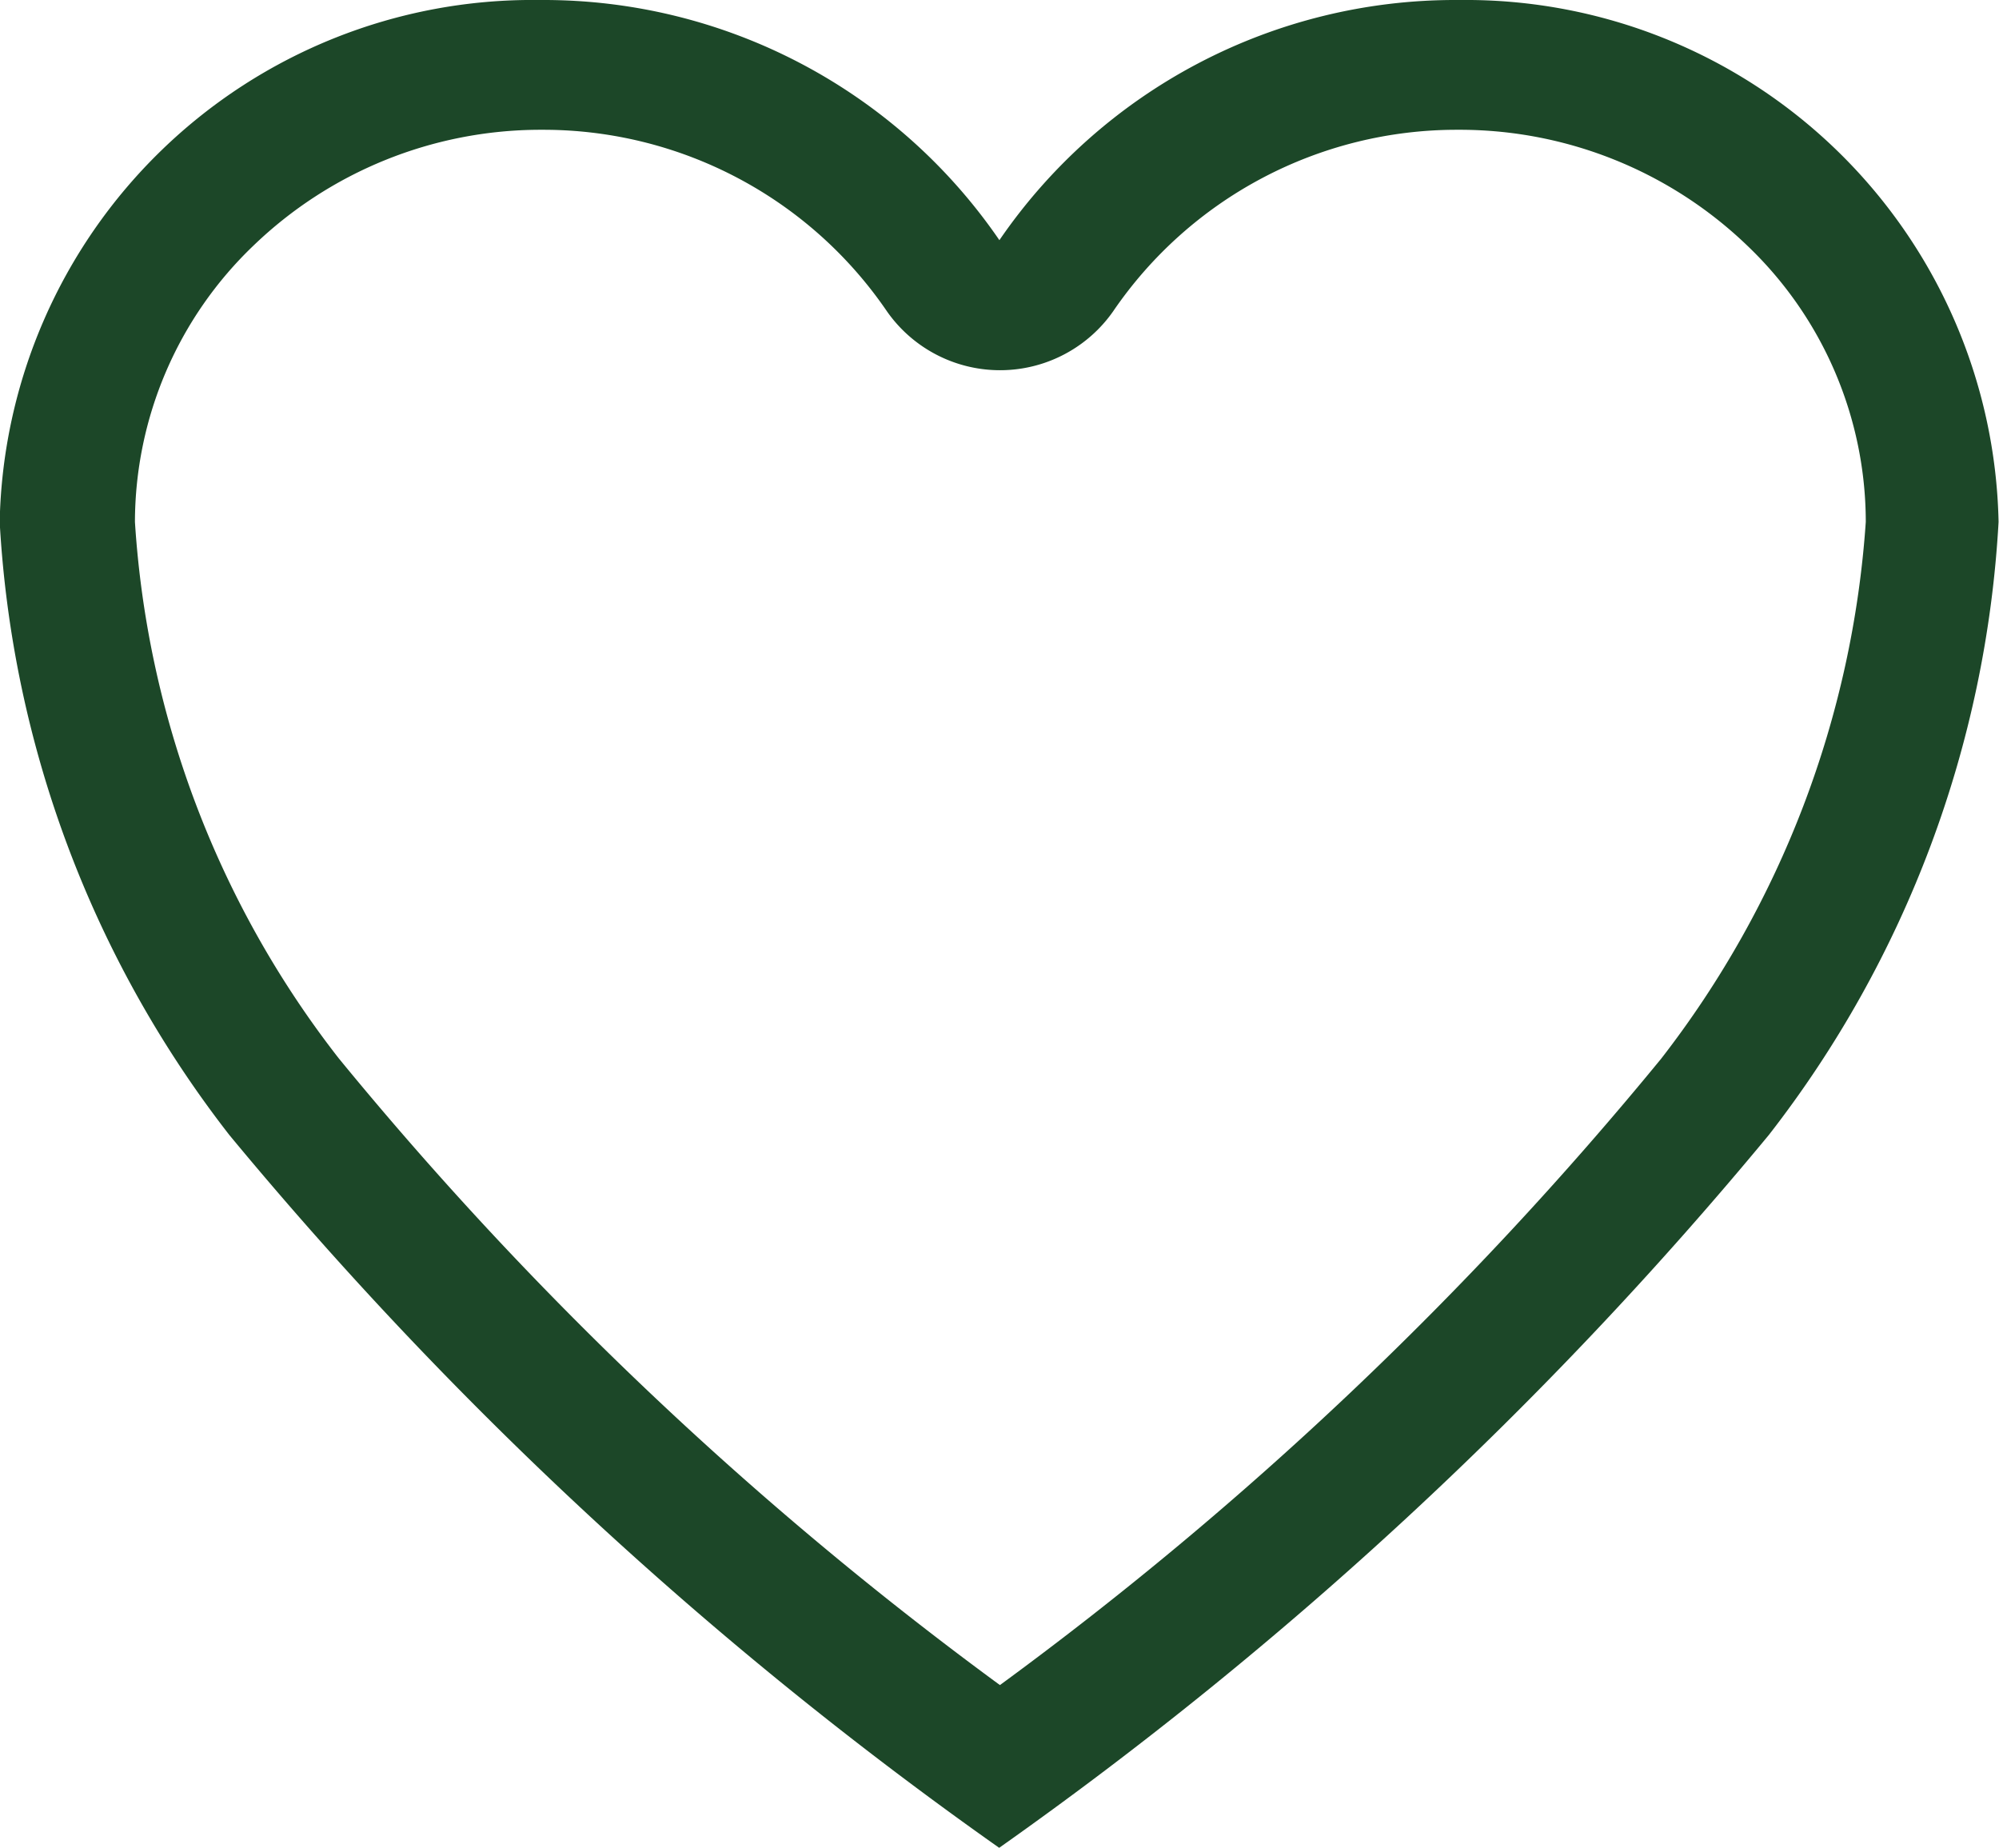
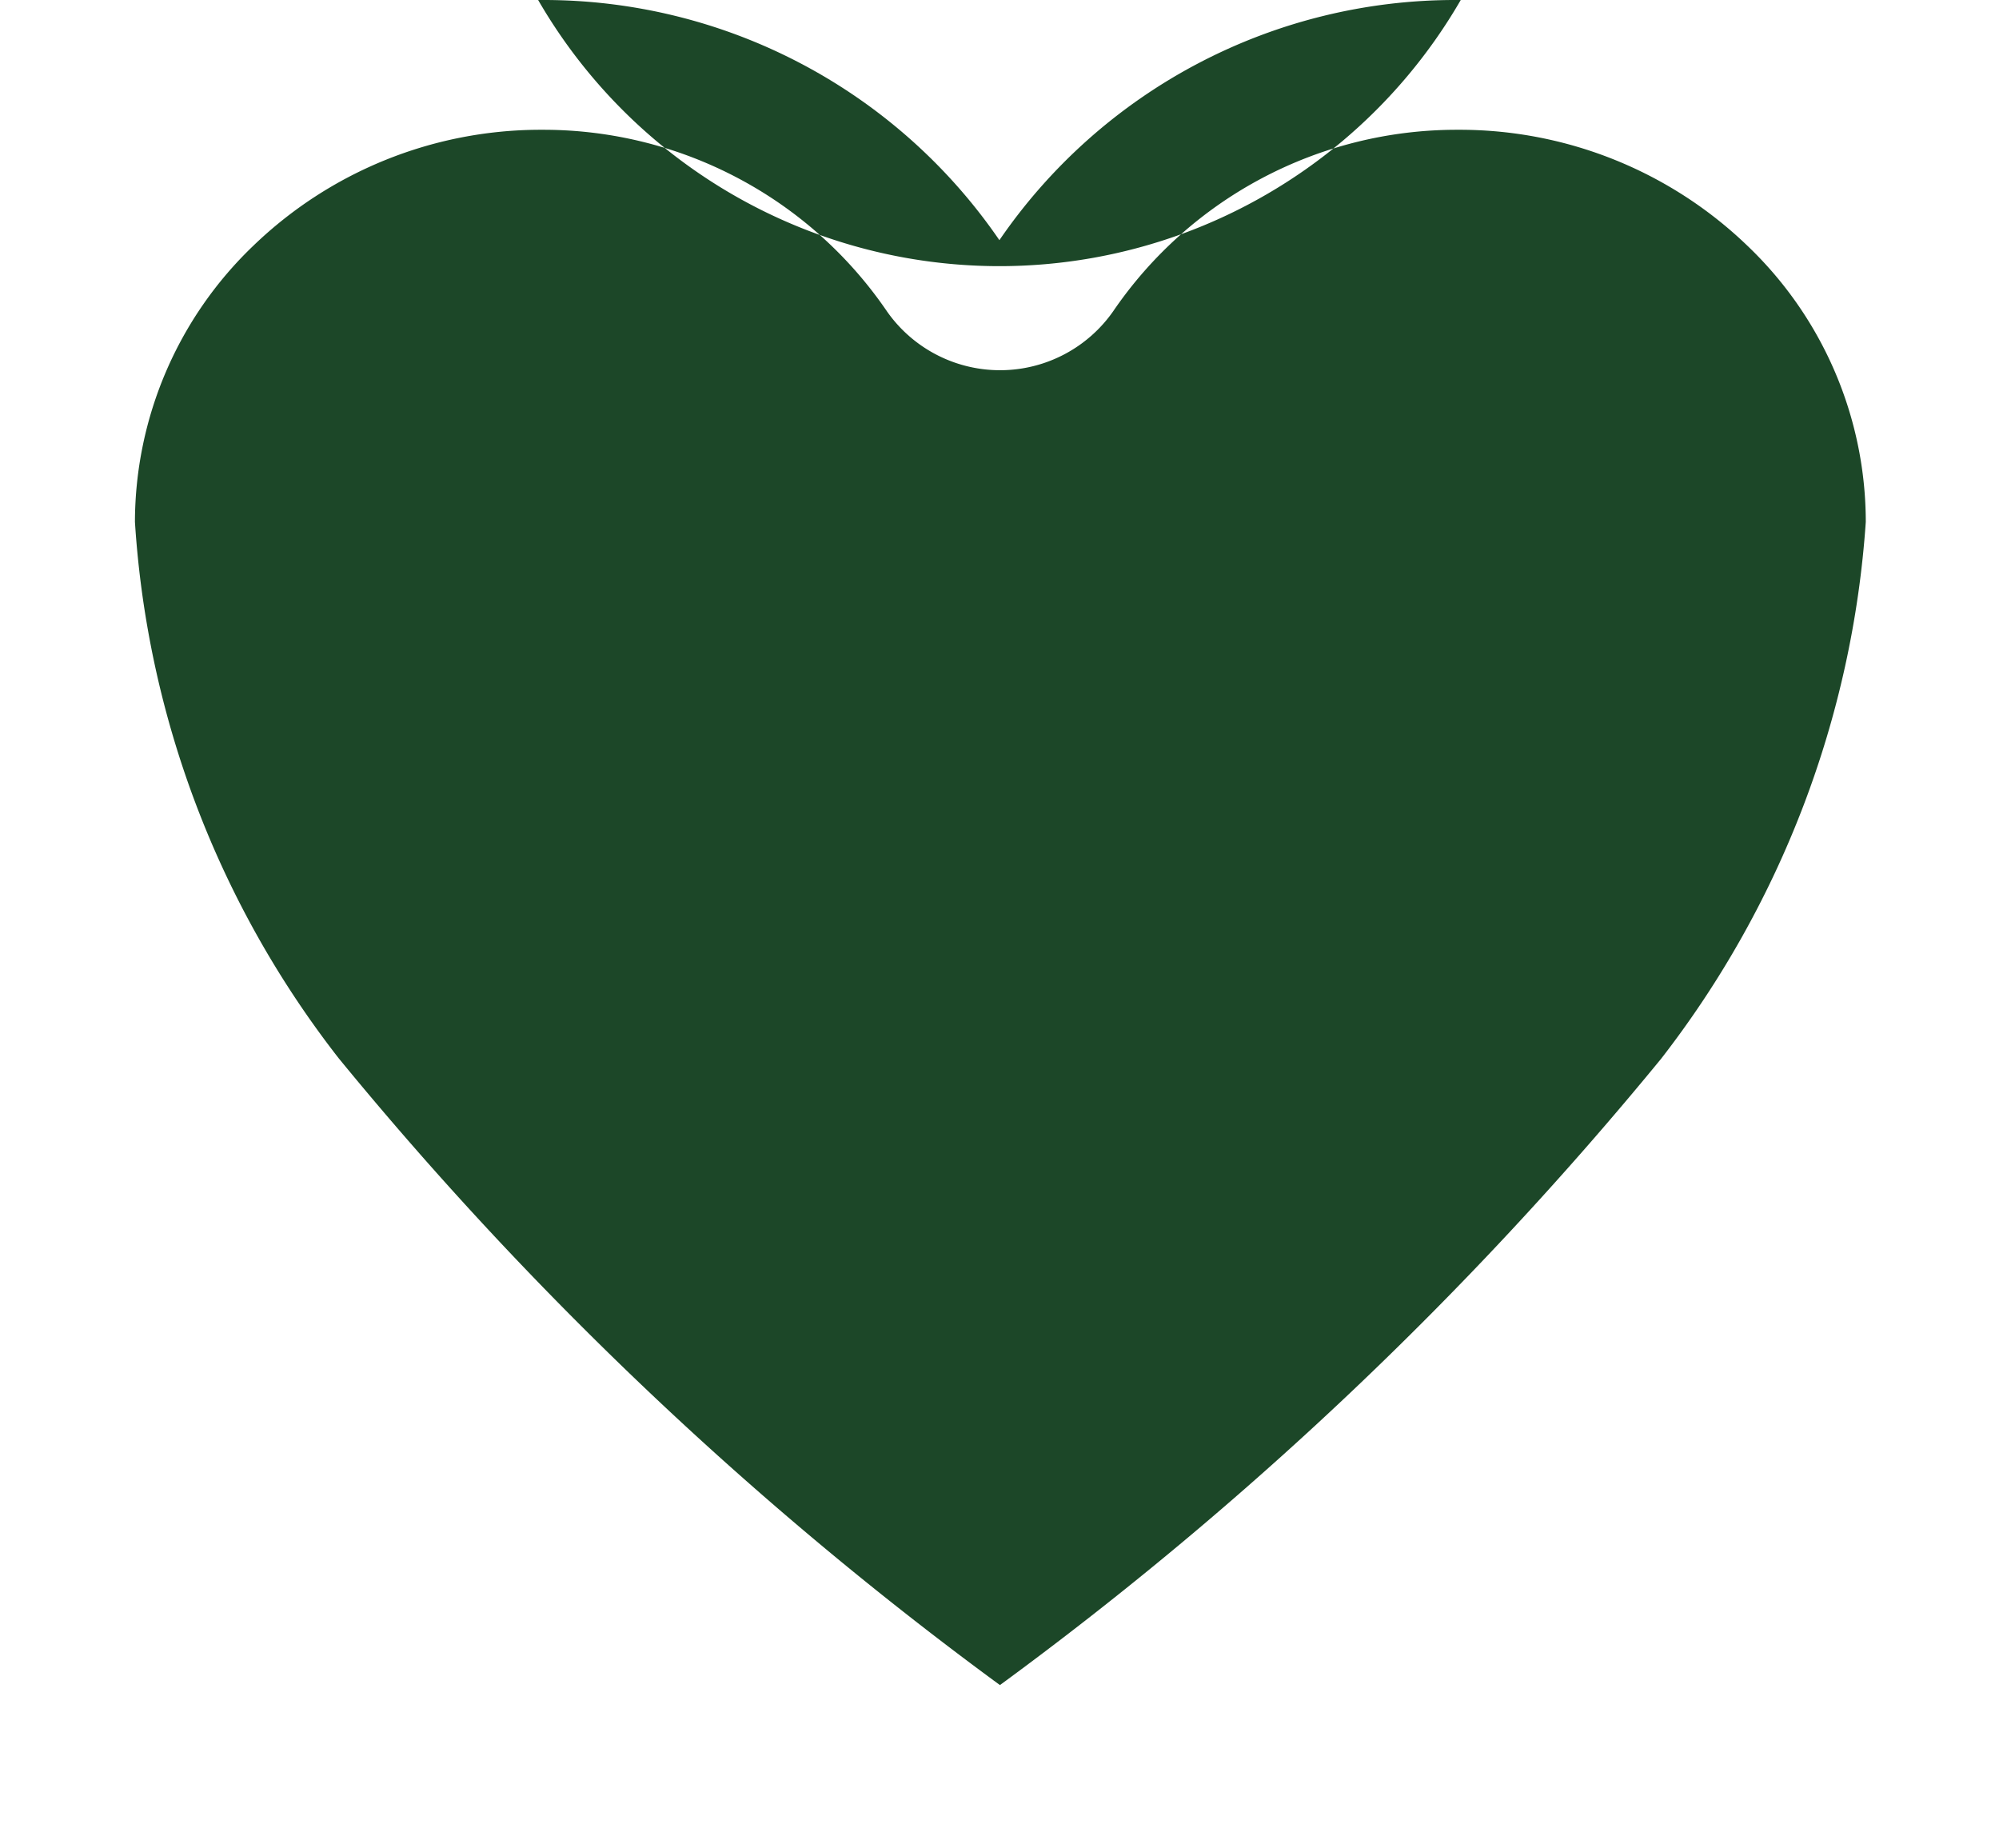
<svg xmlns="http://www.w3.org/2000/svg" width="18.562" height="17.157">
-   <path fill="#1c4728" d="M13.564 0h-.045A5.129 5.129 0 0 0 9.28 2.23 5.129 5.129 0 0 0 5.041 0h-.044a4.948 4.948 0 0 0-5 4.847 10.186 10.186 0 0 0 2.133 5.692 36.833 36.833 0 0 0 7.148 6.618 36.833 36.833 0 0 0 7.147-6.619 10.186 10.186 0 0 0 2.133-5.692A4.948 4.948 0 0 0 13.564 0Zm1.861 9.83a33.643 33.643 0 0 1-6.14 5.816 33.691 33.691 0 0 1-6.14-5.82 9.028 9.028 0 0 1-1.892-4.98 3.559 3.559 0 0 1 1.1-2.565 3.844 3.844 0 0 1 2.653-1.076h.04a3.862 3.862 0 0 1 3.19 1.686 1.282 1.282 0 0 0 2.1 0 3.862 3.862 0 0 1 3.189-1.686h.04a3.853 3.853 0 0 1 2.66 1.076 3.548 3.548 0 0 1 1.1 2.565 9.143 9.143 0 0 1-1.9 4.984Z" />
+   <path fill="#1c4728" d="M13.564 0h-.045A5.129 5.129 0 0 0 9.28 2.23 5.129 5.129 0 0 0 5.041 0h-.044A4.948 4.948 0 0 0 13.564 0Zm1.861 9.83a33.643 33.643 0 0 1-6.14 5.816 33.691 33.691 0 0 1-6.14-5.82 9.028 9.028 0 0 1-1.892-4.98 3.559 3.559 0 0 1 1.1-2.565 3.844 3.844 0 0 1 2.653-1.076h.04a3.862 3.862 0 0 1 3.19 1.686 1.282 1.282 0 0 0 2.1 0 3.862 3.862 0 0 1 3.189-1.686h.04a3.853 3.853 0 0 1 2.66 1.076 3.548 3.548 0 0 1 1.1 2.565 9.143 9.143 0 0 1-1.9 4.984Z" />
</svg>